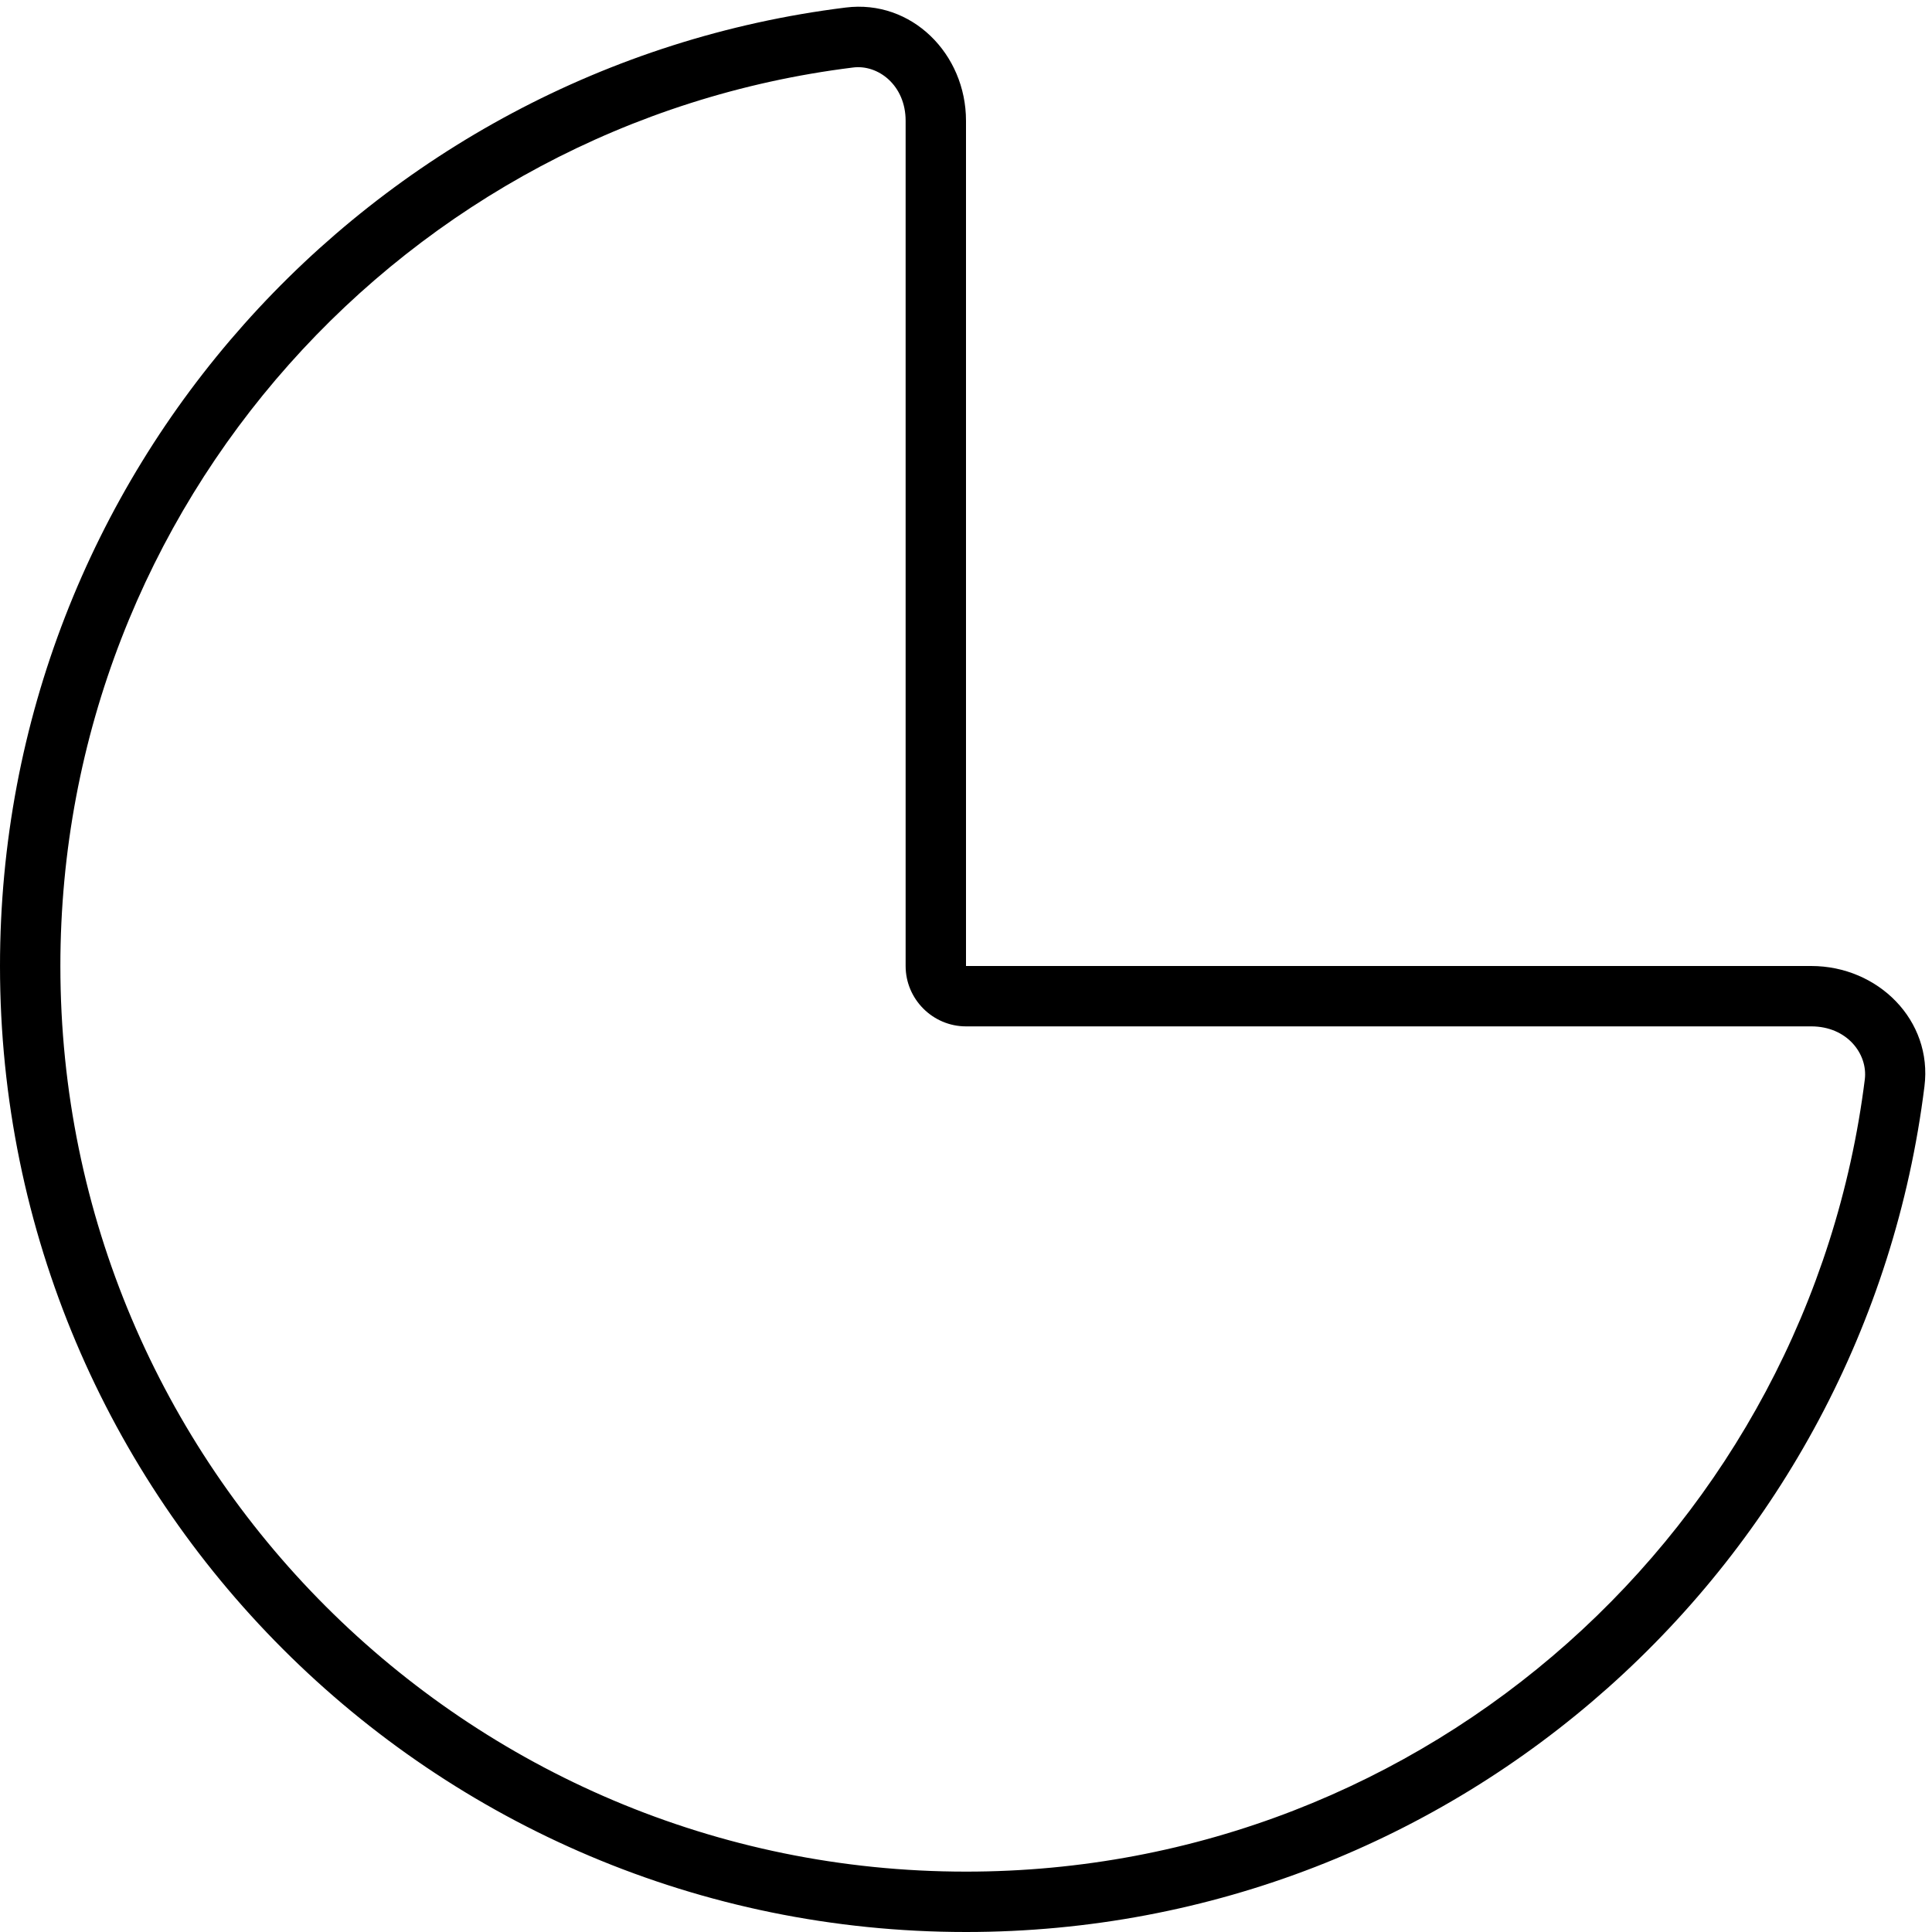
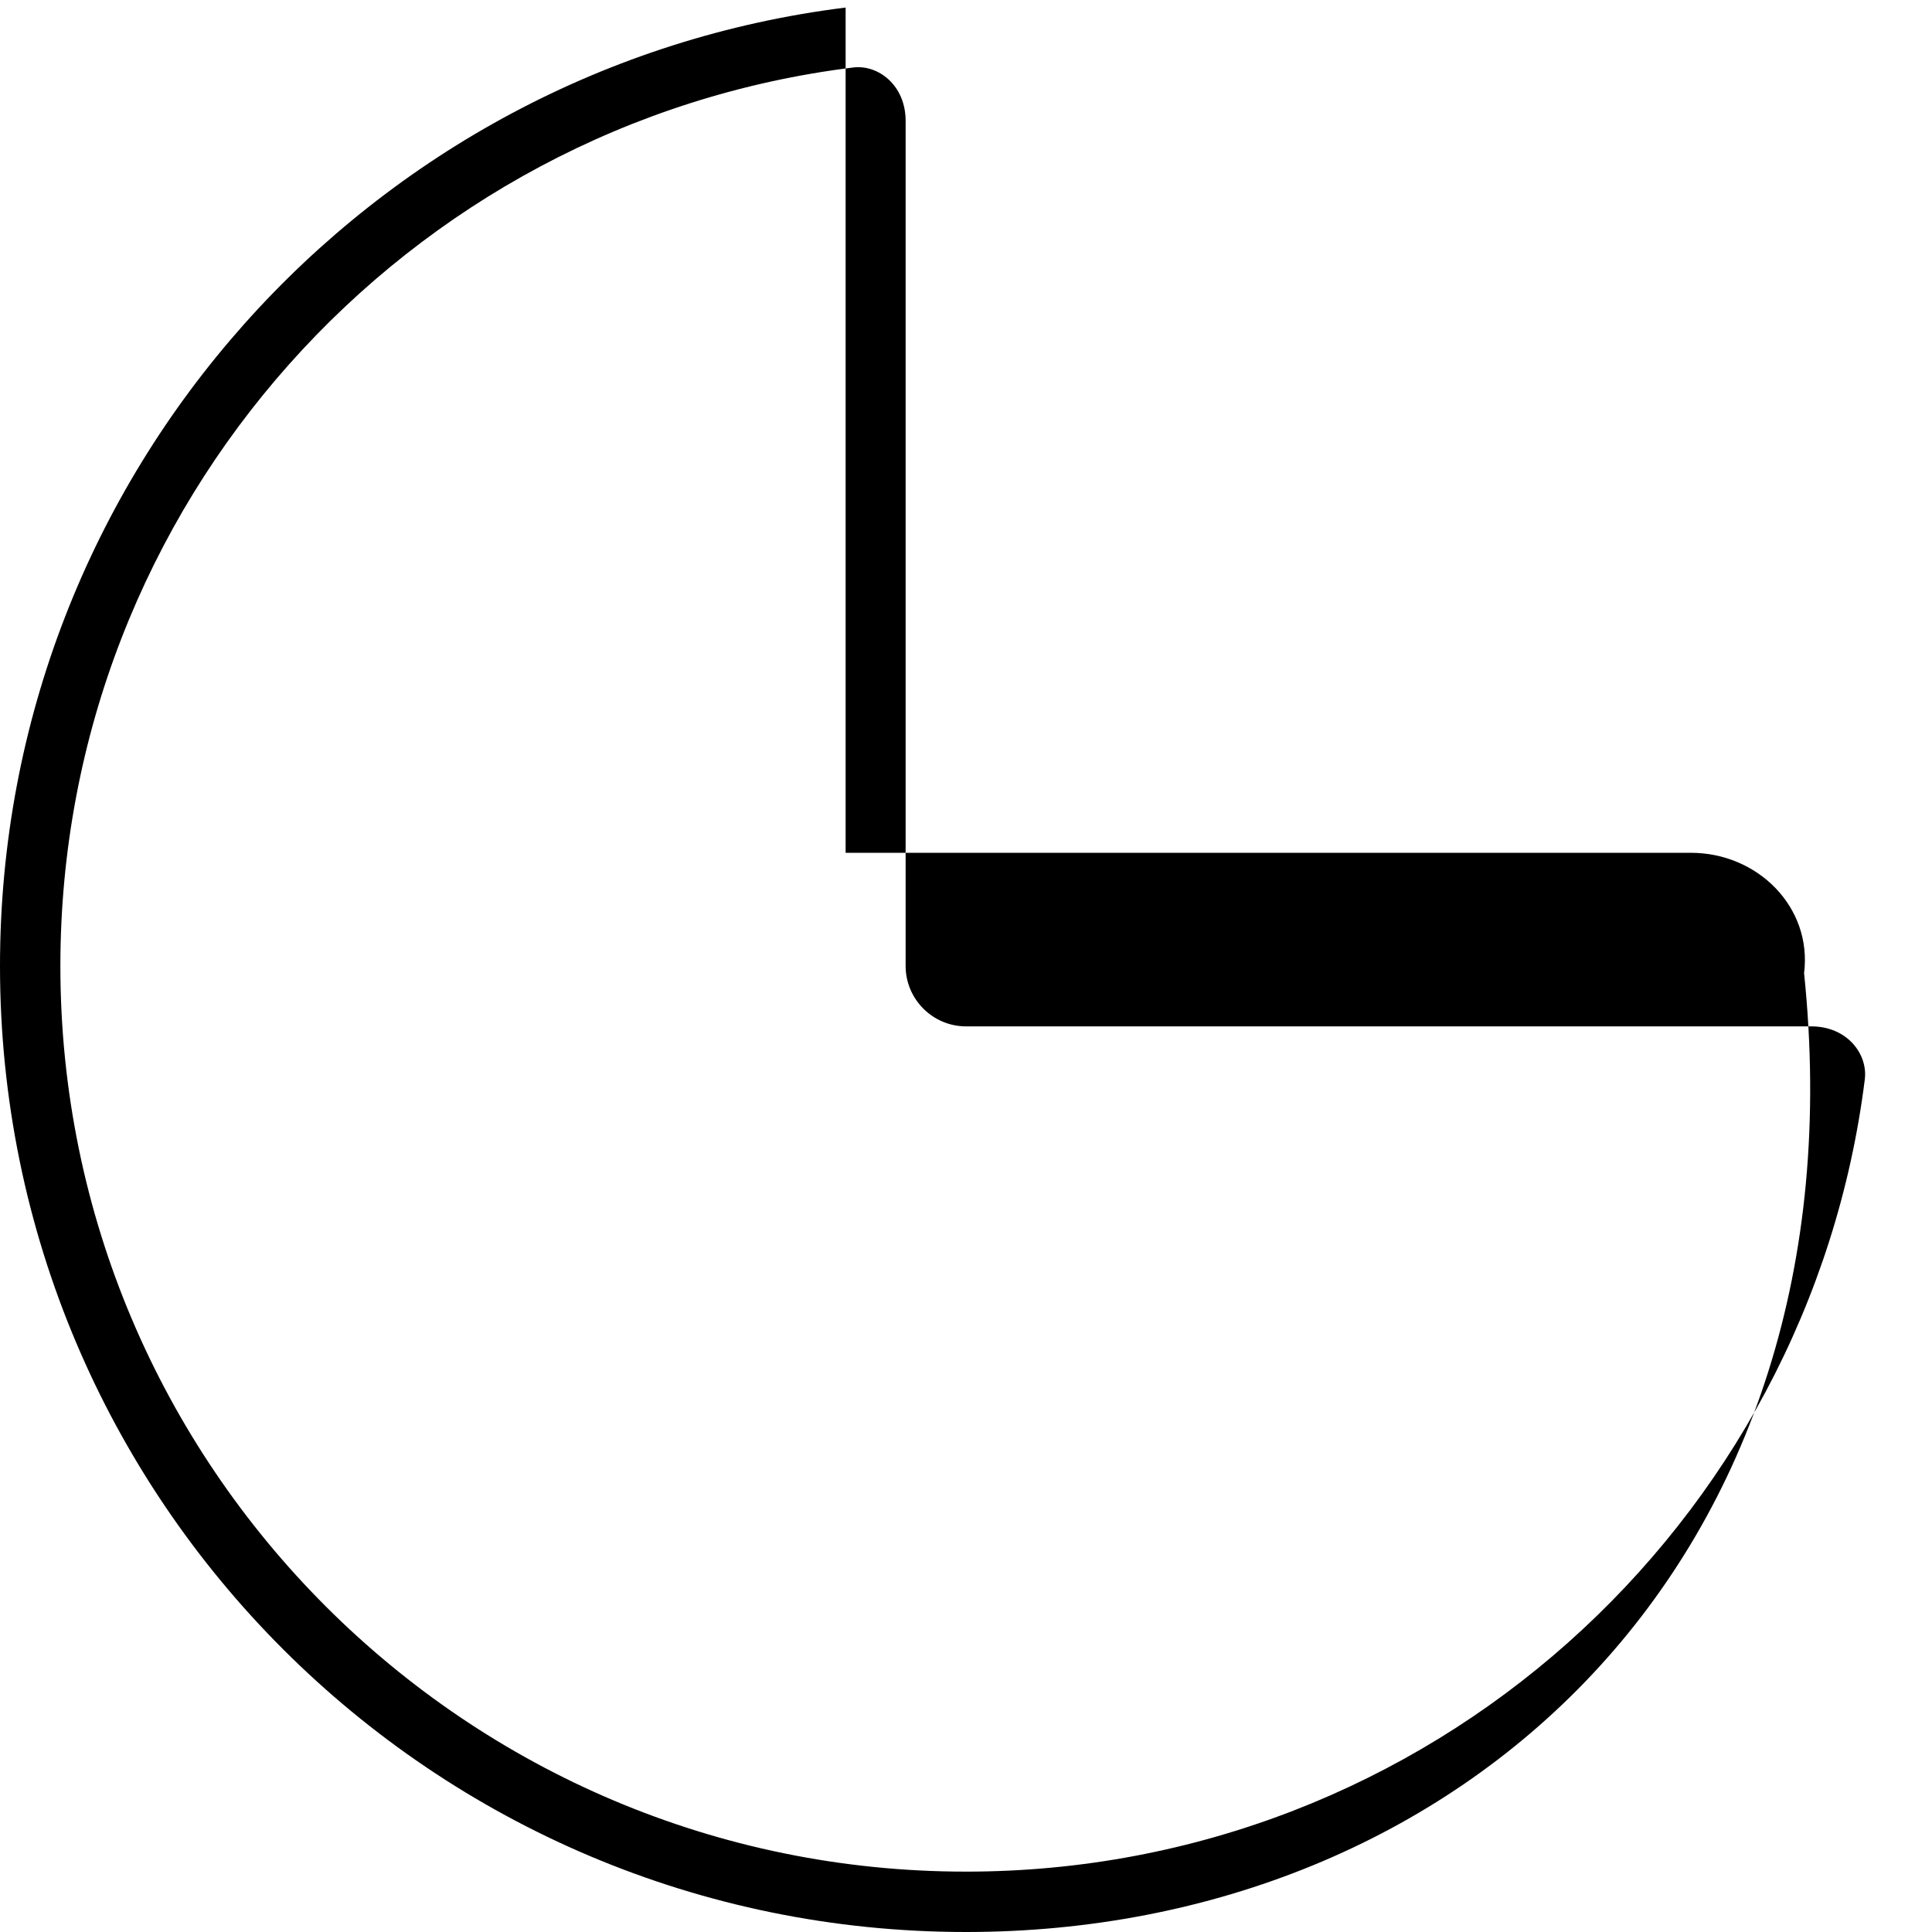
<svg xmlns="http://www.w3.org/2000/svg" viewBox="0 0 512 512">
-   <path d="M256 272c-8.8 0-16-7.2-16-16l0-224c0-9.4-7.3-15-14-14.1C107.6 32.6 16 133.6 16 256c0 132.5 107.5 240 240 240c122.4 0 223.4-91.6 238.2-210c.8-6.7-4.7-14-14.2-14l-224 0zM224.1 2C241.6-.2 256 14.3 256 32l0 208 0 16 16 0 208 0c17.7 0 32.2 14.4 30 31.9C494.3 414.2 386.6 512 256 512C114.6 512 0 397.4 0 256C0 125.4 97.8 17.7 224.1 2z" />
+   <path d="M256 272c-8.8 0-16-7.2-16-16l0-224c0-9.4-7.3-15-14-14.1C107.6 32.6 16 133.6 16 256c0 132.5 107.5 240 240 240c122.4 0 223.4-91.6 238.2-210c.8-6.7-4.7-14-14.2-14l-224 0zM224.1 2l0 208 0 16 16 0 208 0c17.7 0 32.2 14.4 30 31.9C494.3 414.2 386.6 512 256 512C114.6 512 0 397.4 0 256C0 125.4 97.8 17.7 224.1 2z" />
</svg>